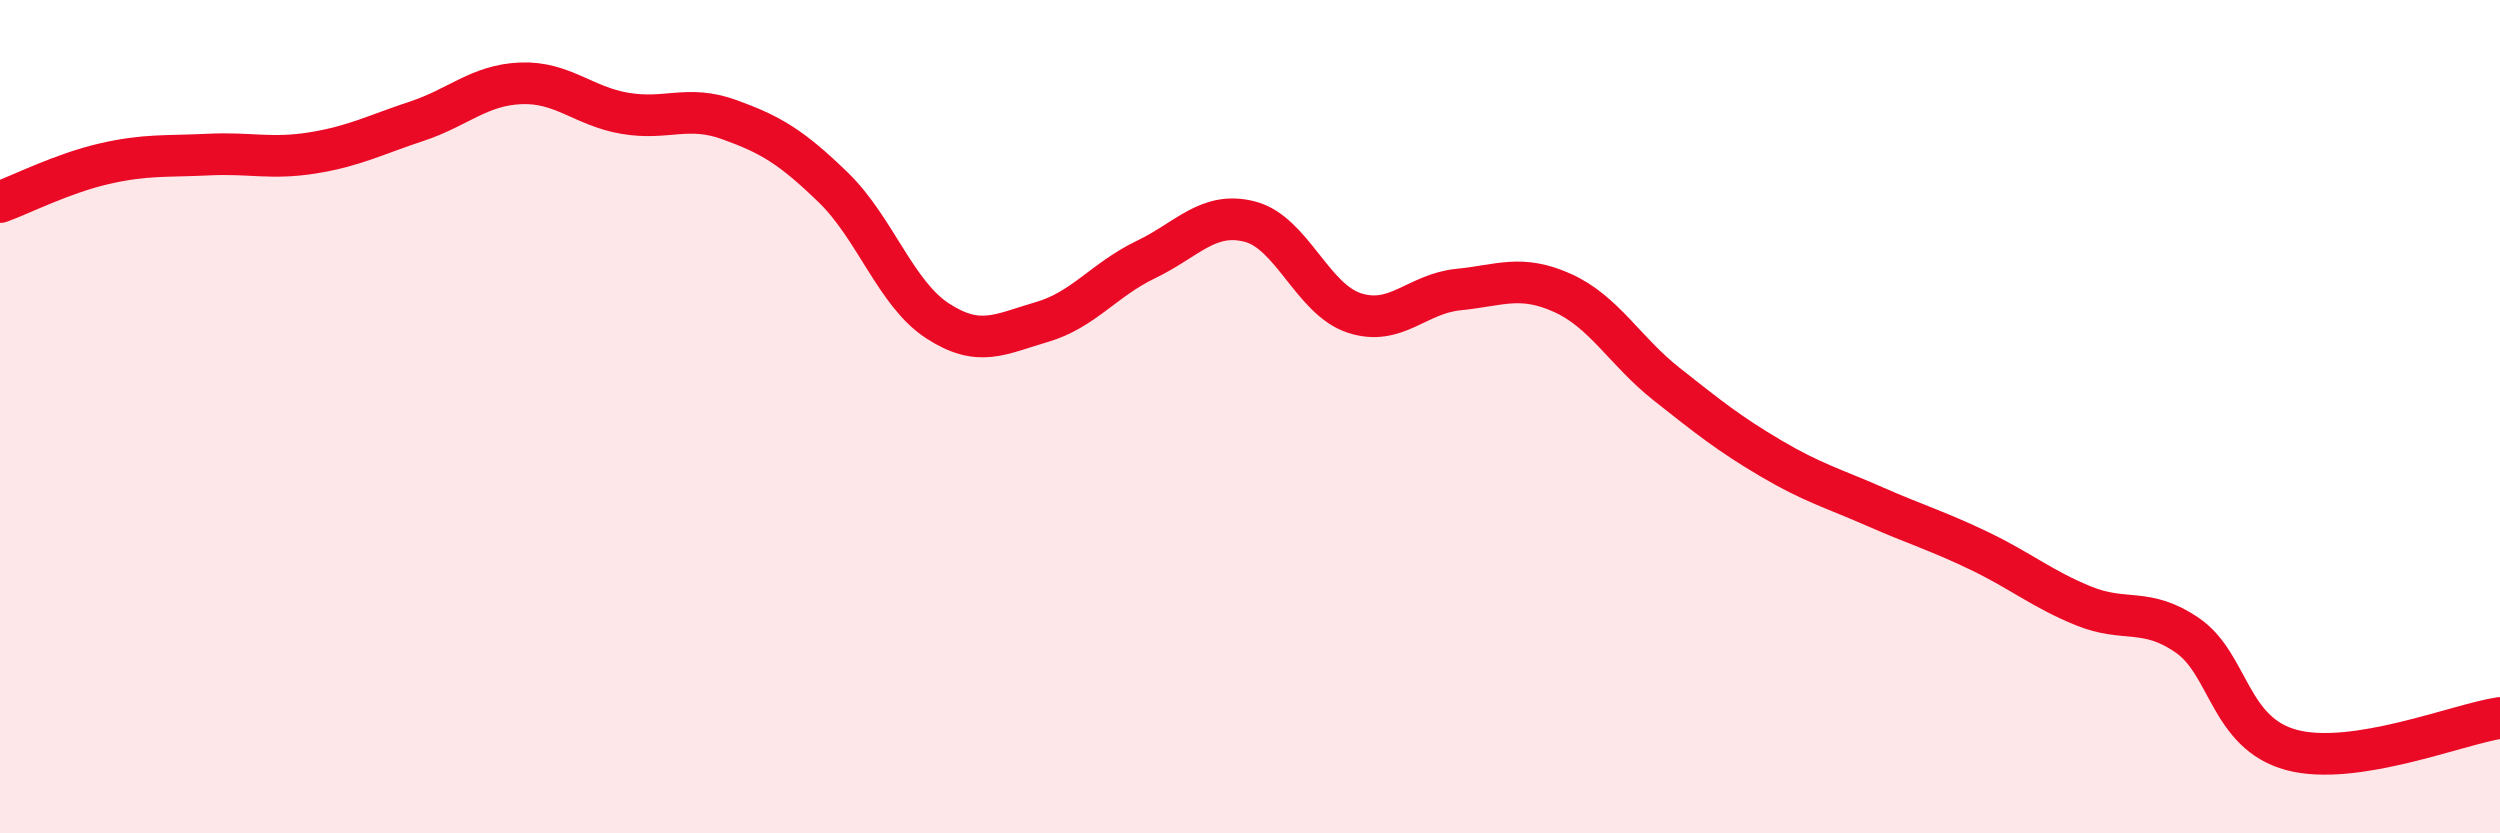
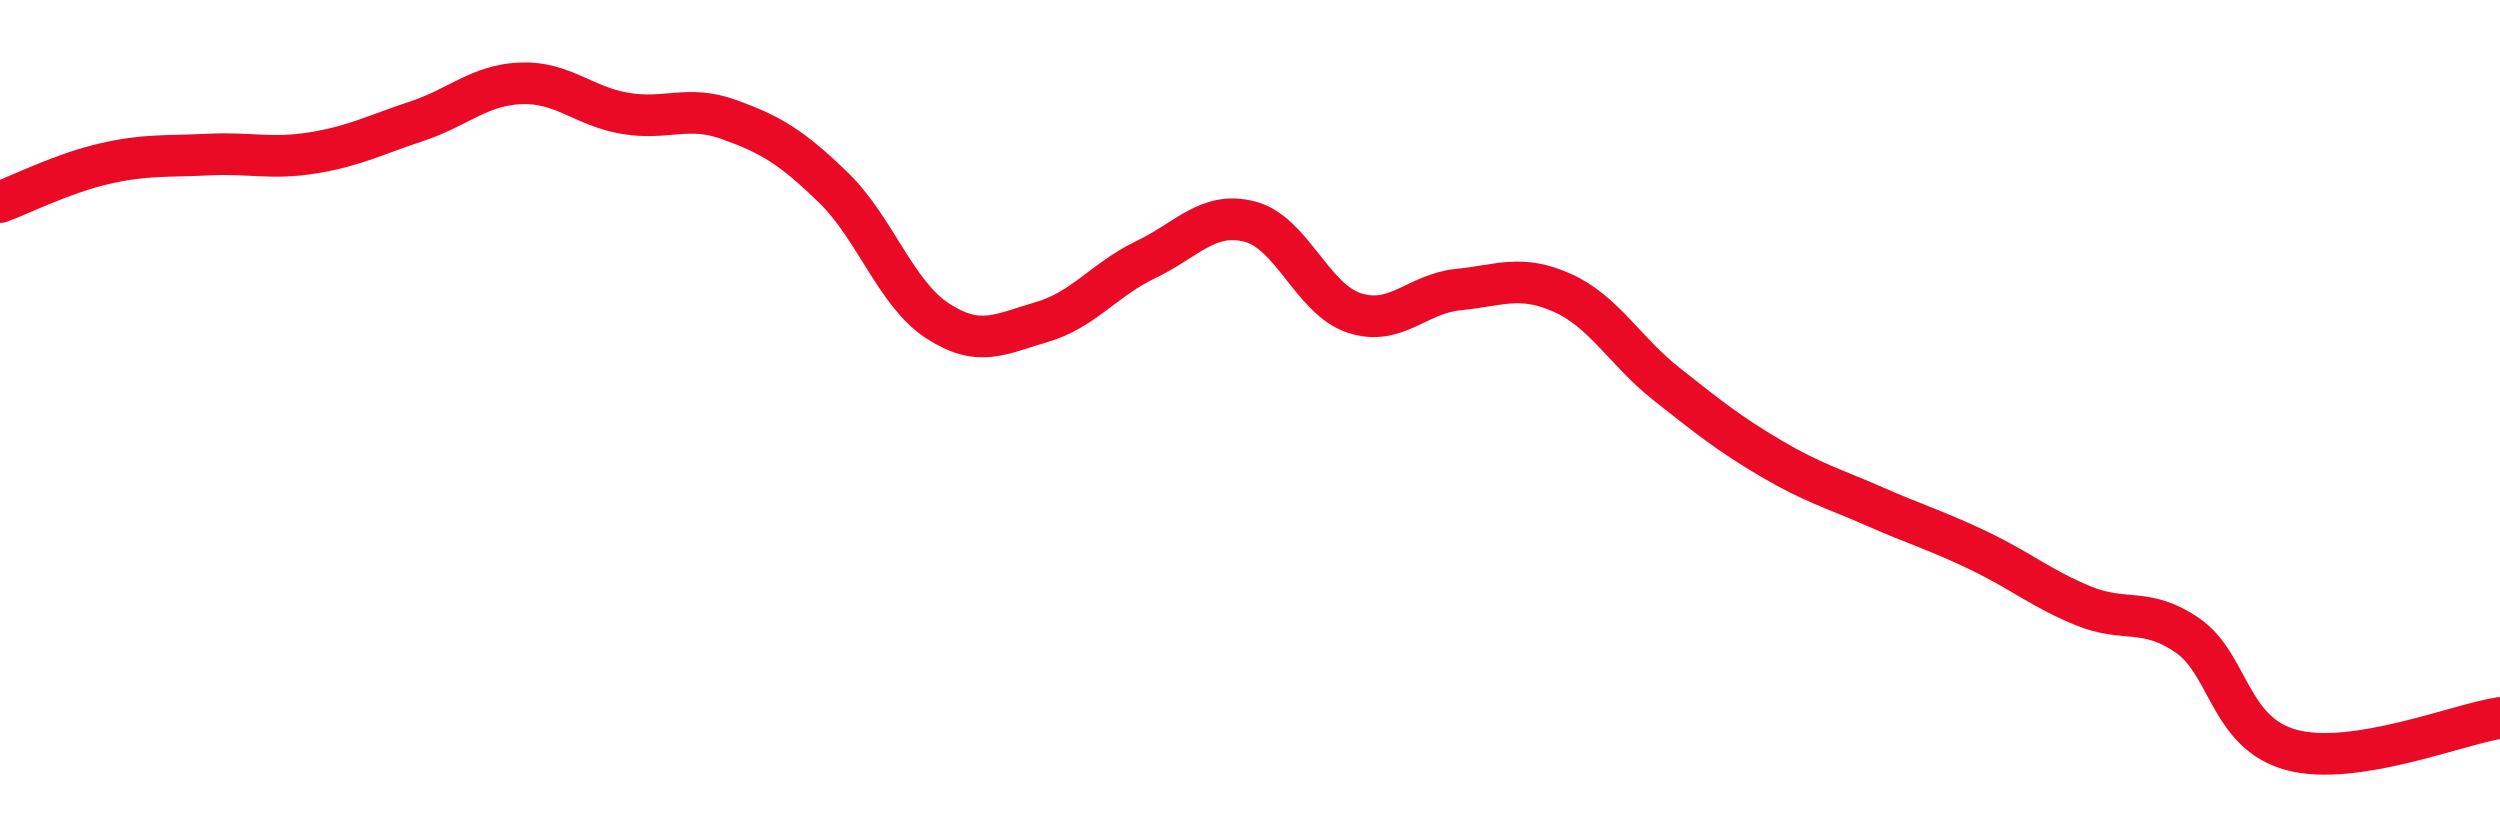
<svg xmlns="http://www.w3.org/2000/svg" width="60" height="20" viewBox="0 0 60 20">
-   <path d="M 0,4.85 C 0.5,4.67 1.5,4.16 2.5,3.93 C 3.5,3.7 4,3.76 5,3.71 C 6,3.66 6.5,3.83 7.5,3.67 C 8.5,3.51 9,3.24 10,2.91 C 11,2.58 11.5,2.04 12.5,2 C 13.5,1.96 14,2.55 15,2.72 C 16,2.89 16.5,2.51 17.5,2.87 C 18.5,3.23 19,3.53 20,4.5 C 21,5.47 21.5,7.05 22.5,7.7 C 23.5,8.35 24,8.02 25,7.73 C 26,7.44 26.5,6.71 27.5,6.23 C 28.5,5.75 29,5.06 30,5.32 C 31,5.58 31.5,7.18 32.5,7.51 C 33.5,7.84 34,7.05 35,6.95 C 36,6.85 36.5,6.58 37.5,7.03 C 38.5,7.48 39,8.43 40,9.22 C 41,10.01 41.5,10.41 42.5,11 C 43.5,11.59 44,11.72 45,12.16 C 46,12.6 46.5,12.74 47.5,13.22 C 48.5,13.7 49,14.13 50,14.54 C 51,14.95 51.5,14.56 52.5,15.25 C 53.5,15.94 53.5,17.6 55,18 C 56.5,18.4 59,17.38 60,17.23L60 20L0 20Z" fill="#EB0A25" opacity="0.1" stroke-linecap="round" stroke-linejoin="round" />
  <path d="M 0,4.85 C 0.5,4.67 1.5,4.16 2.5,3.93 C 3.5,3.7 4,3.76 5,3.71 C 6,3.66 6.5,3.83 7.5,3.67 C 8.5,3.51 9,3.24 10,2.91 C 11,2.58 11.5,2.04 12.5,2 C 13.5,1.96 14,2.55 15,2.72 C 16,2.89 16.5,2.51 17.5,2.87 C 18.5,3.23 19,3.53 20,4.5 C 21,5.47 21.5,7.05 22.5,7.7 C 23.5,8.35 24,8.02 25,7.73 C 26,7.44 26.5,6.71 27.5,6.23 C 28.5,5.75 29,5.06 30,5.32 C 31,5.58 31.5,7.18 32.5,7.51 C 33.5,7.84 34,7.05 35,6.95 C 36,6.85 36.5,6.58 37.5,7.03 C 38.5,7.48 39,8.43 40,9.22 C 41,10.01 41.5,10.41 42.5,11 C 43.5,11.59 44,11.72 45,12.16 C 46,12.6 46.5,12.74 47.5,13.22 C 48.5,13.7 49,14.13 50,14.54 C 51,14.95 51.5,14.56 52.5,15.25 C 53.5,15.94 53.5,17.6 55,18 C 56.5,18.4 59,17.38 60,17.23" stroke="#EB0A25" stroke-width="1" fill="none" stroke-linecap="round" stroke-linejoin="round" />
</svg>